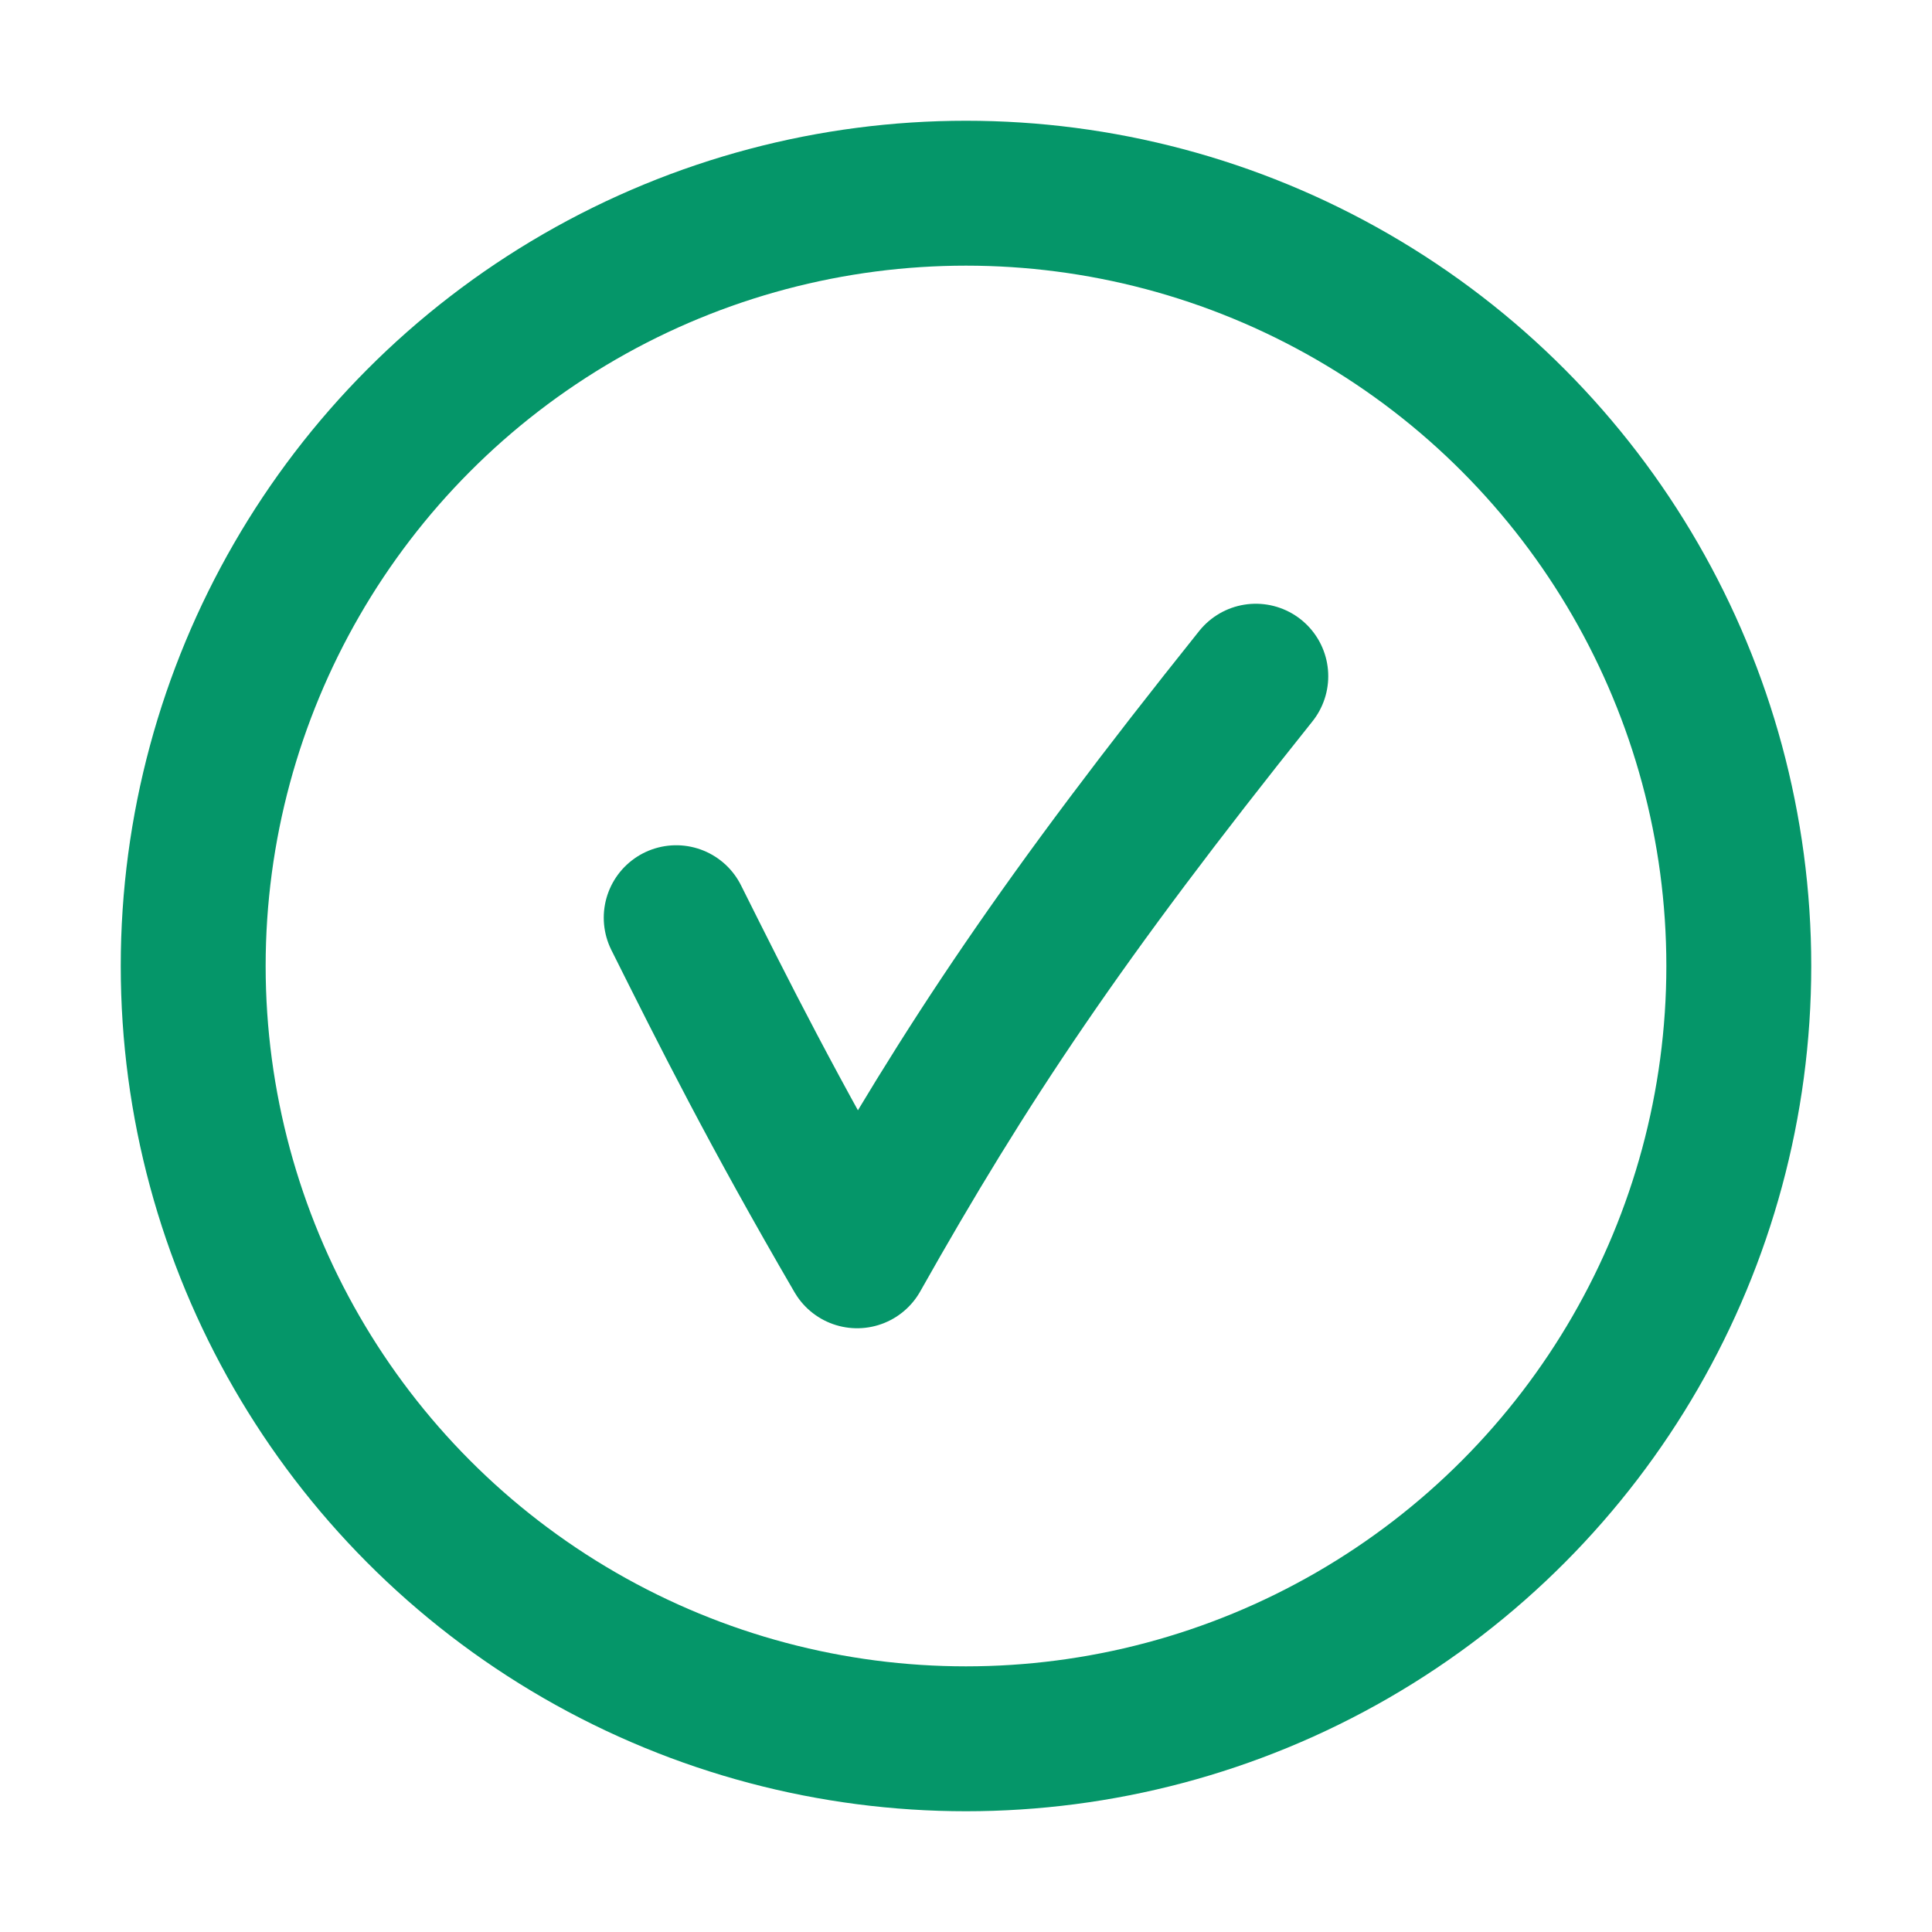
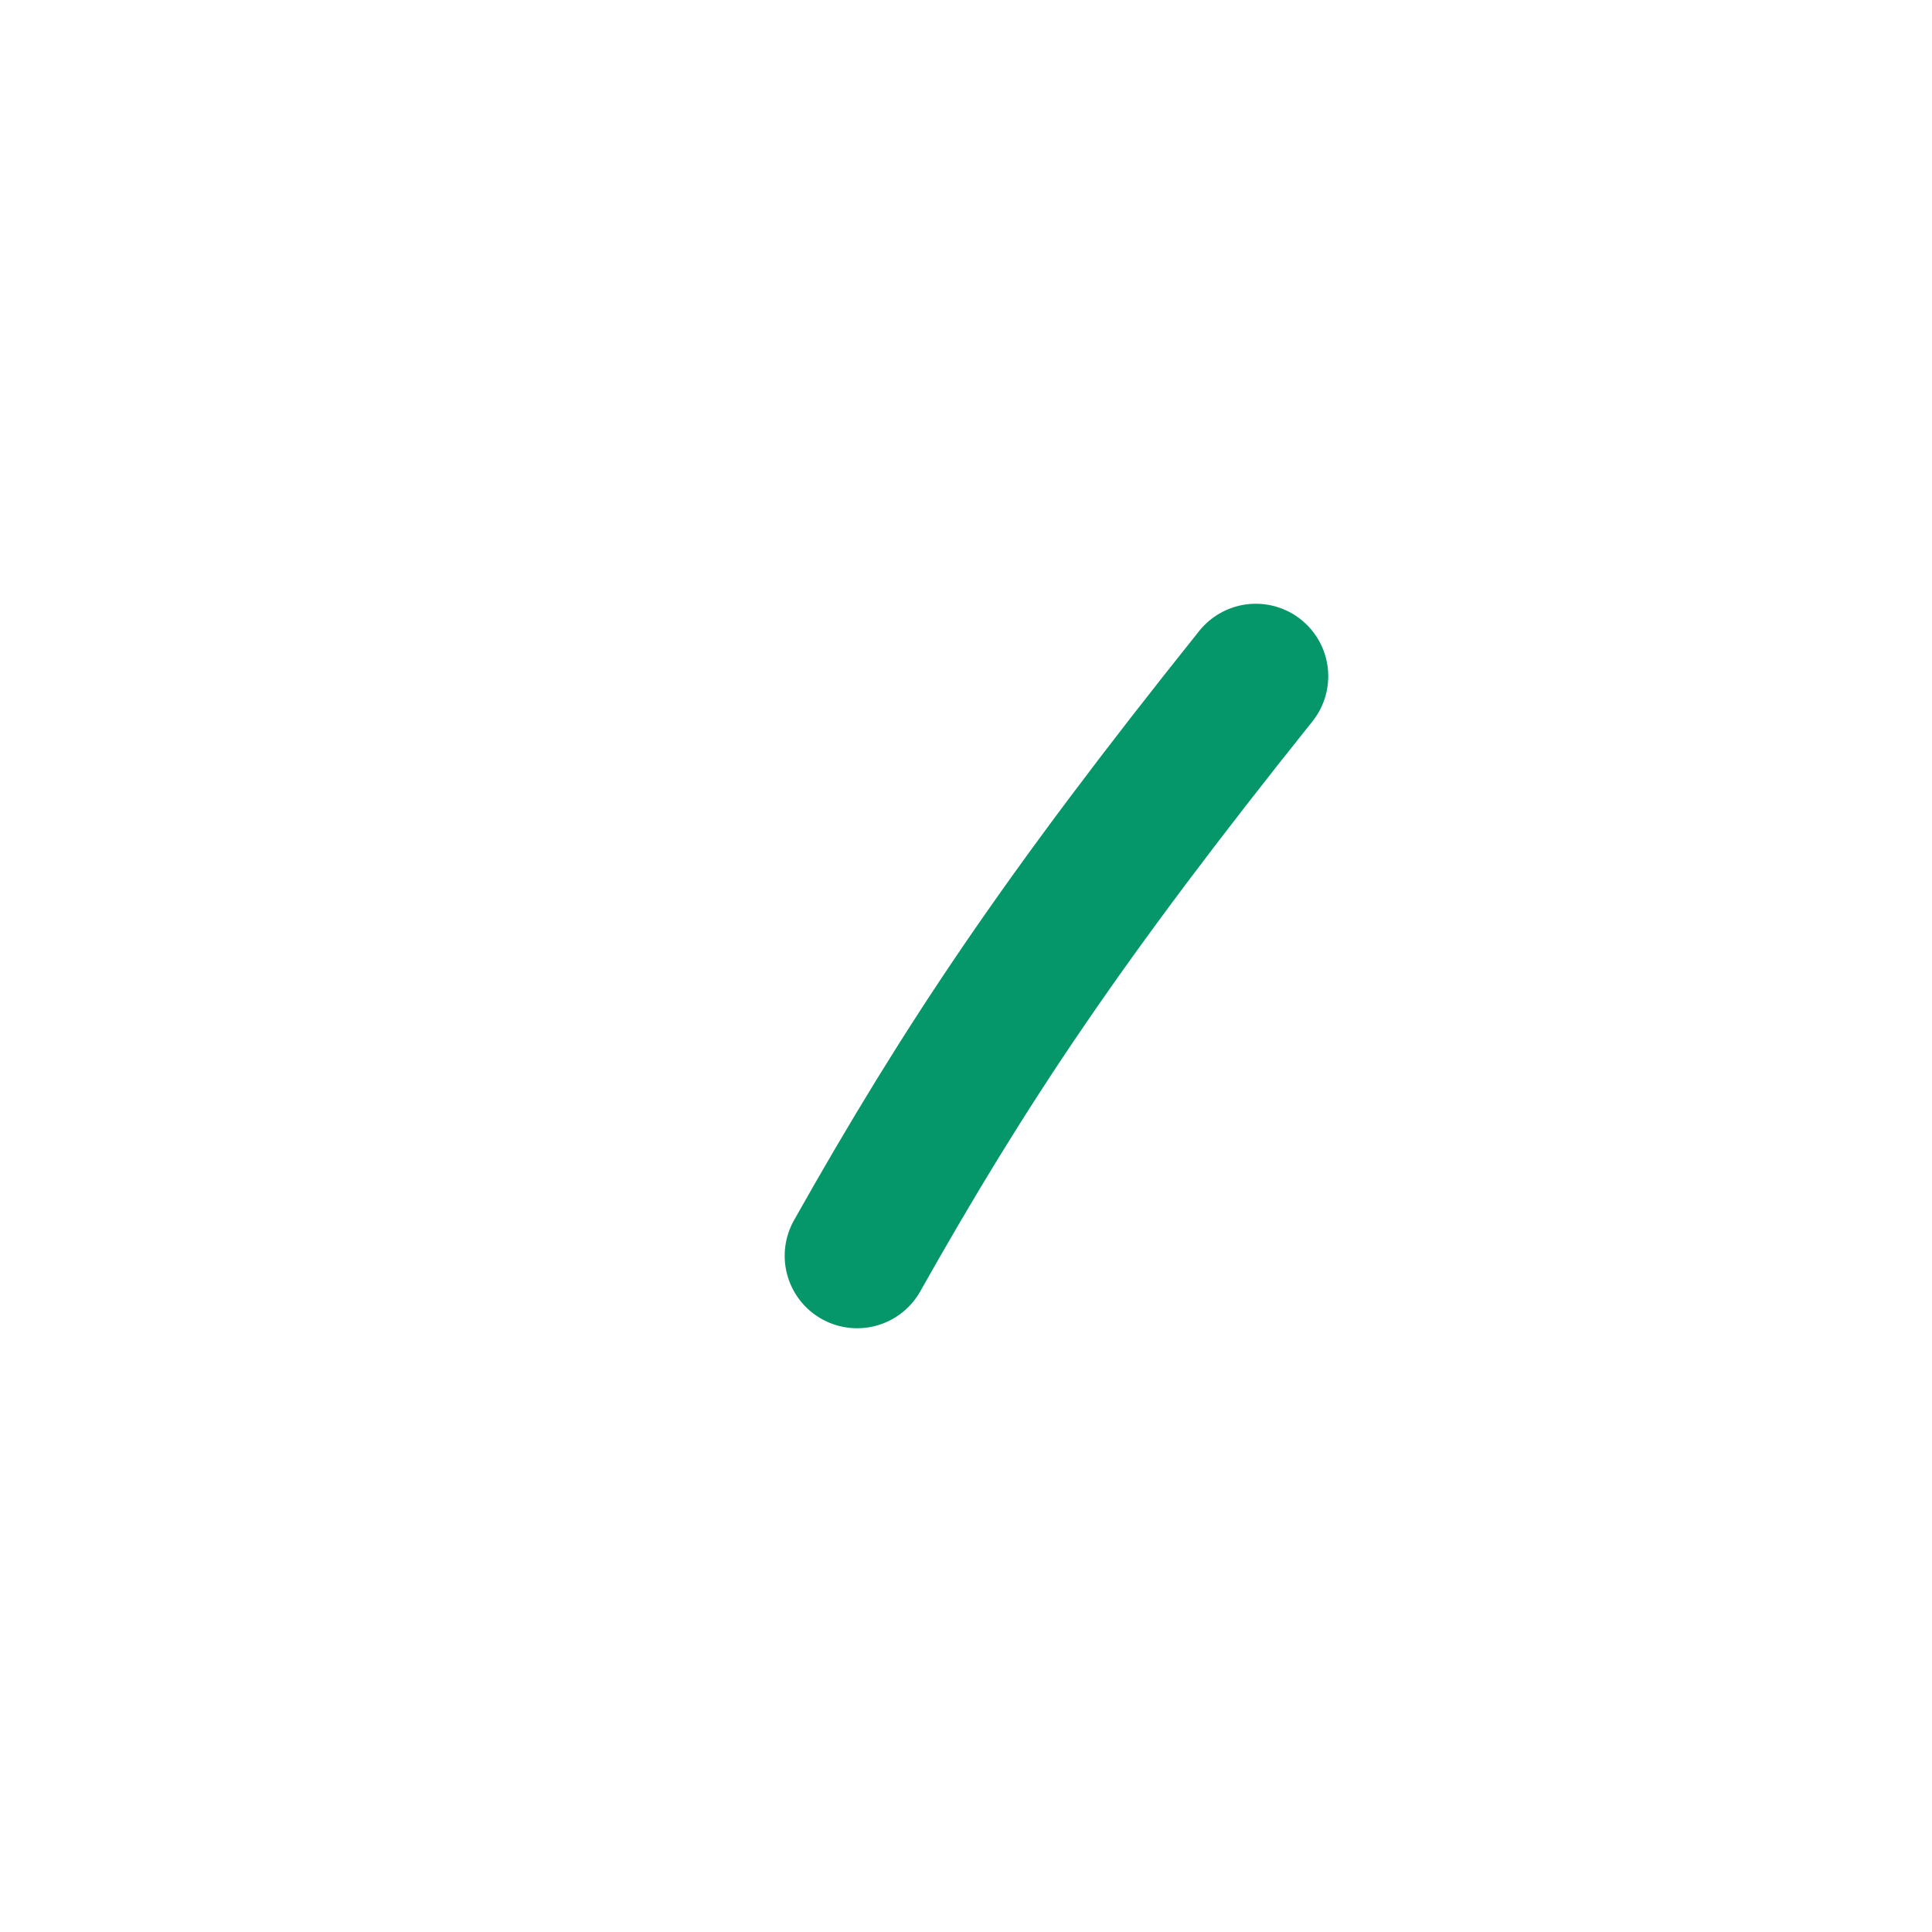
<svg xmlns="http://www.w3.org/2000/svg" width="20" height="20" viewBox="0 0 20 20" fill="none">
-   <path d="M13 7C11 9.5 10 11 8.873 13C8 11.5 7.5 10.5 7 9.5" stroke="#059669" stroke-width="1.5" stroke-linecap="round" stroke-linejoin="round" />
-   <circle cx="10" cy="10" r="8" stroke="#059669" stroke-width="1.5" />
+   <path d="M13 7C11 9.5 10 11 8.873 13" stroke="#059669" stroke-width="1.5" stroke-linecap="round" stroke-linejoin="round" />
</svg>